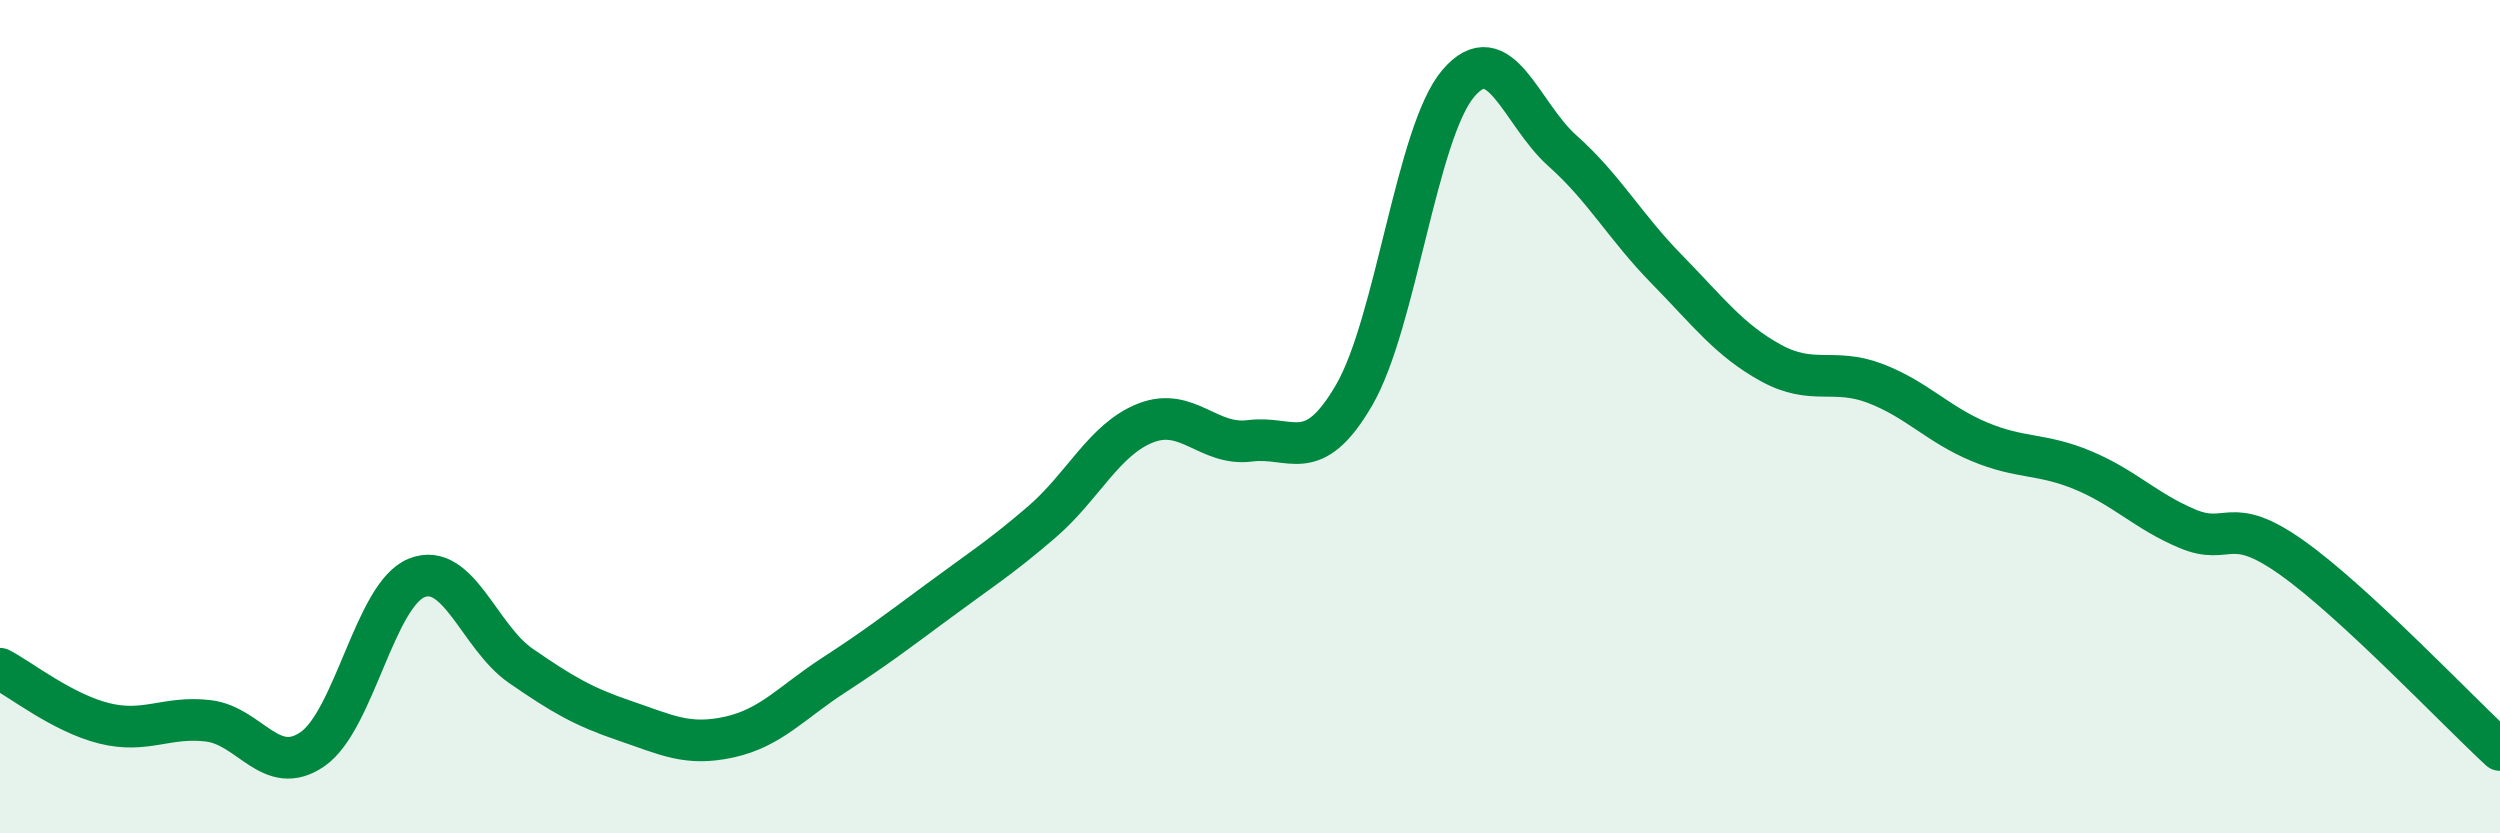
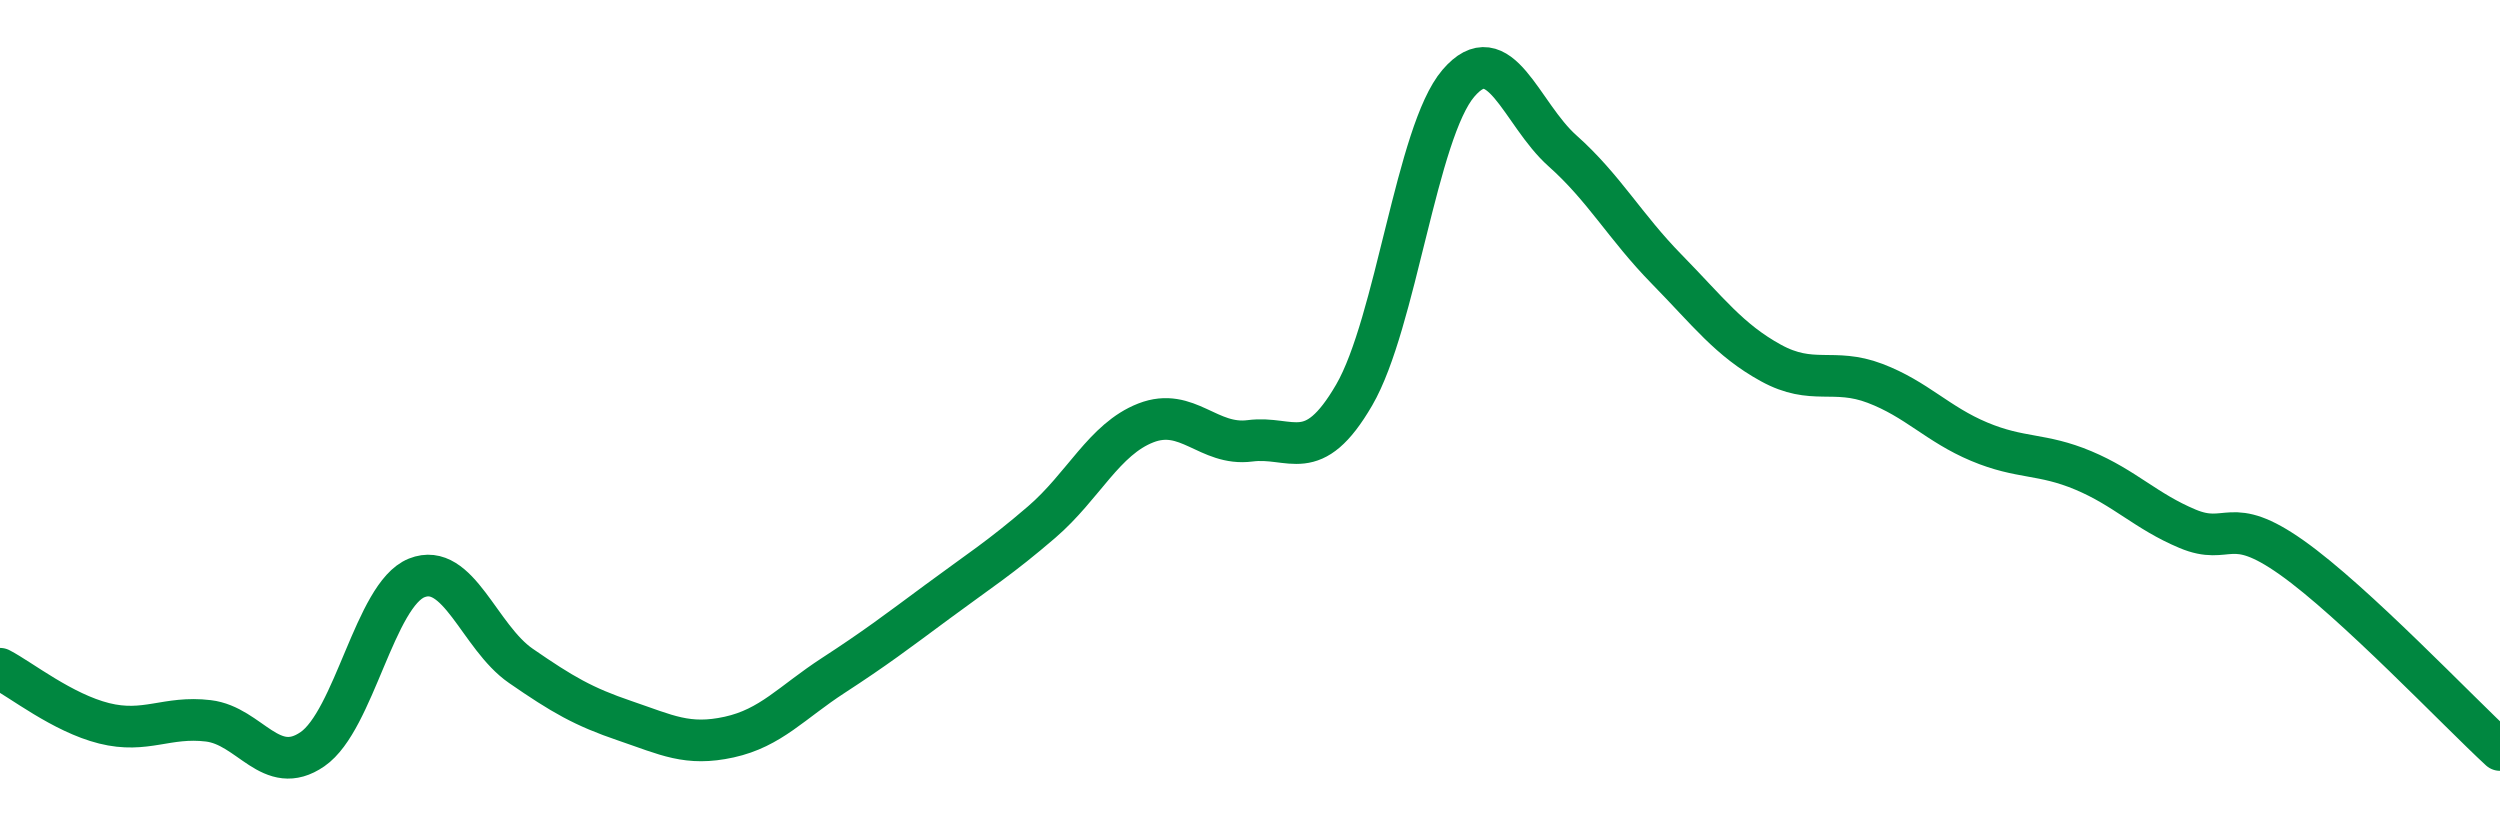
<svg xmlns="http://www.w3.org/2000/svg" width="60" height="20" viewBox="0 0 60 20">
-   <path d="M 0,16.05 C 0.5,16.31 1.5,17.11 2.5,17.36 C 3.5,17.61 4,17.18 5,17.3 C 6,17.42 6.5,18.67 7.5,17.98 C 8.5,17.29 9,14.27 10,13.87 C 11,13.47 11.5,15.29 12.5,15.98 C 13.5,16.67 14,16.96 15,17.3 C 16,17.64 16.5,17.91 17.5,17.69 C 18.5,17.47 19,16.86 20,16.21 C 21,15.56 21.5,15.18 22.5,14.44 C 23.5,13.7 24,13.39 25,12.53 C 26,11.67 26.5,10.54 27.5,10.15 C 28.5,9.76 29,10.71 30,10.58 C 31,10.45 31.5,11.2 32.5,9.48 C 33.5,7.76 34,3.17 35,2 C 36,0.83 36.5,2.73 37.5,3.62 C 38.5,4.51 39,5.44 40,6.46 C 41,7.48 41.5,8.16 42.5,8.71 C 43.5,9.26 44,8.82 45,9.2 C 46,9.58 46.5,10.18 47.5,10.6 C 48.5,11.02 49,10.87 50,11.29 C 51,11.71 51.5,12.27 52.5,12.69 C 53.5,13.11 53.5,12.32 55,13.38 C 56.5,14.44 59,17.08 60,18L60 20L0 20Z" fill="#008740" opacity="0.1" stroke-linecap="round" stroke-linejoin="round" />
  <path d="M 0,16.05 C 0.5,16.31 1.5,17.11 2.5,17.36 C 3.5,17.61 4,17.18 5,17.3 C 6,17.42 6.5,18.67 7.5,17.98 C 8.5,17.29 9,14.27 10,13.87 C 11,13.47 11.5,15.29 12.5,15.98 C 13.5,16.67 14,16.96 15,17.3 C 16,17.64 16.5,17.91 17.5,17.69 C 18.5,17.47 19,16.86 20,16.21 C 21,15.56 21.5,15.18 22.5,14.44 C 23.5,13.7 24,13.39 25,12.53 C 26,11.67 26.5,10.54 27.5,10.15 C 28.5,9.76 29,10.71 30,10.58 C 31,10.45 31.5,11.2 32.5,9.48 C 33.5,7.76 34,3.17 35,2 C 36,0.83 36.5,2.73 37.5,3.62 C 38.5,4.51 39,5.44 40,6.46 C 41,7.48 41.5,8.16 42.5,8.71 C 43.5,9.26 44,8.82 45,9.2 C 46,9.58 46.5,10.18 47.5,10.6 C 48.5,11.02 49,10.87 50,11.29 C 51,11.71 51.5,12.27 52.5,12.69 C 53.5,13.11 53.5,12.32 55,13.38 C 56.5,14.44 59,17.08 60,18" stroke="#008740" stroke-width="1" fill="none" stroke-linecap="round" stroke-linejoin="round" />
</svg>